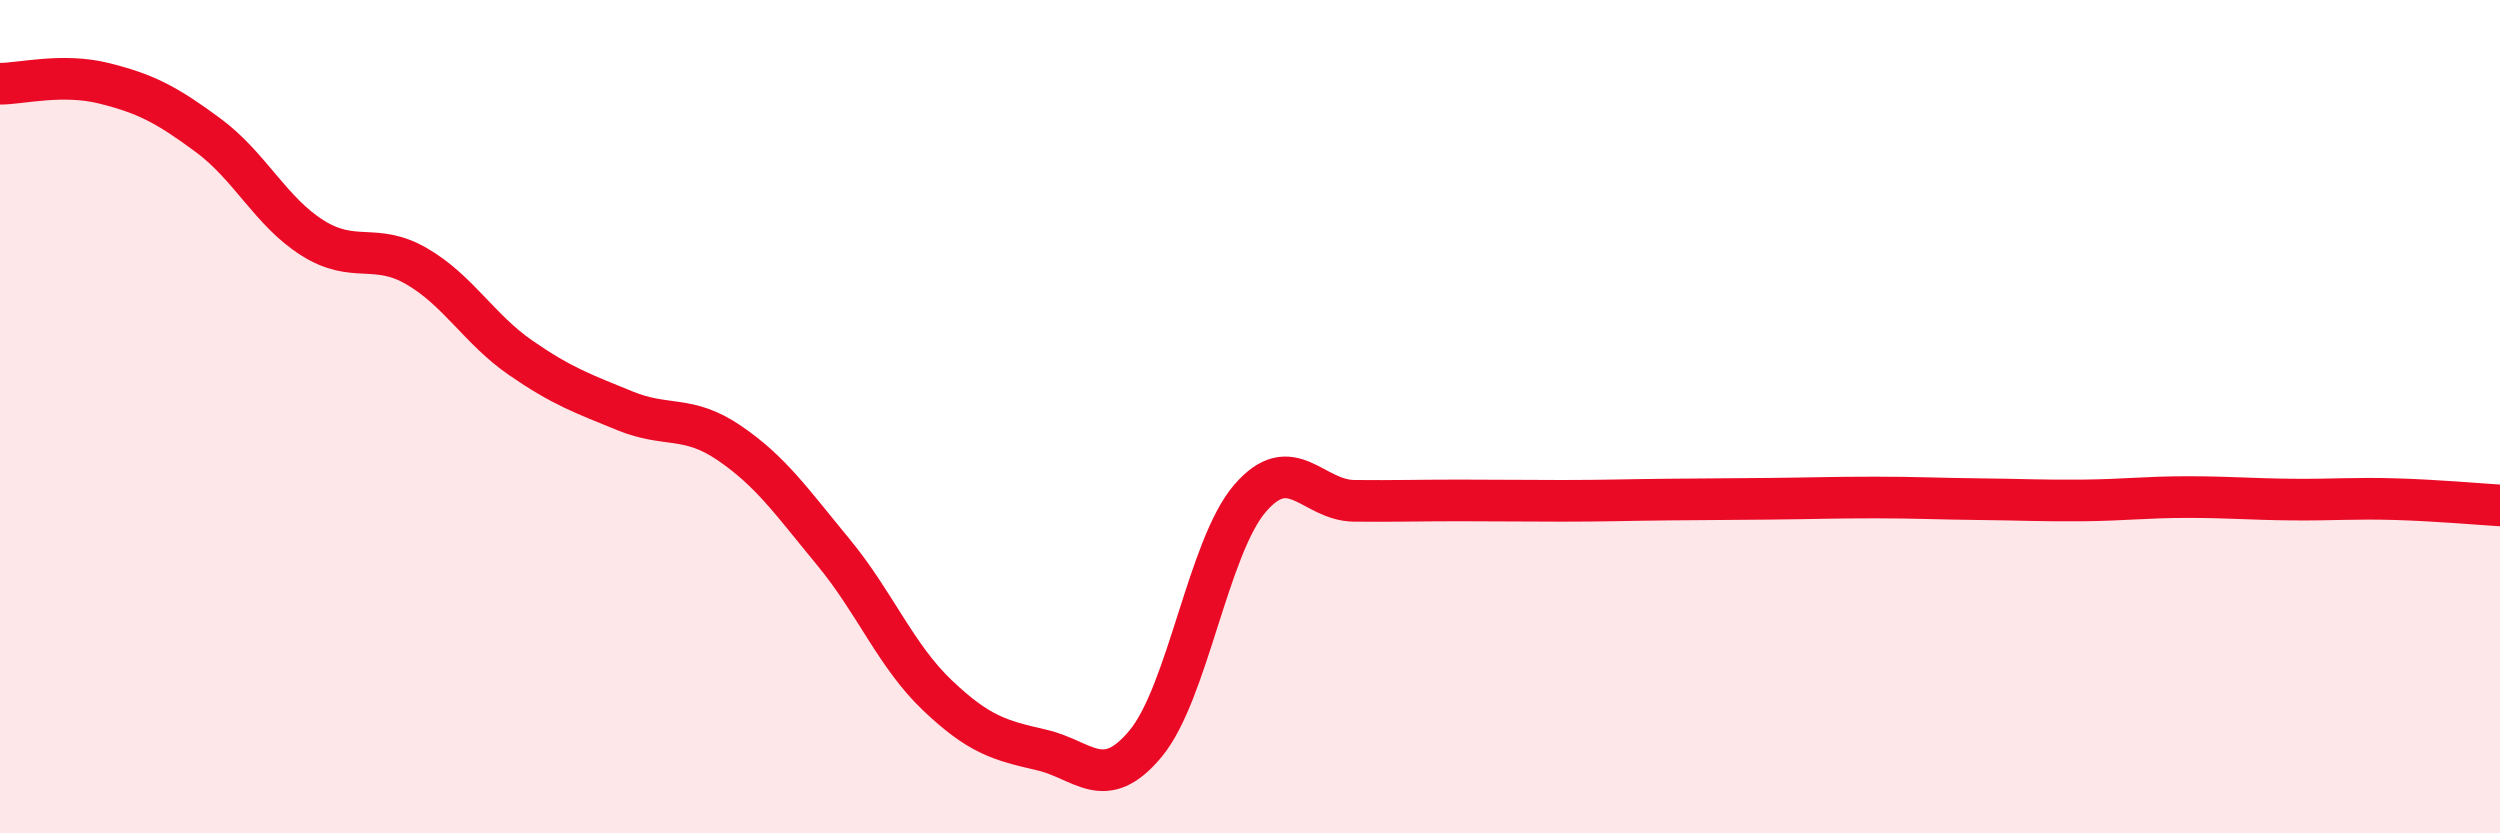
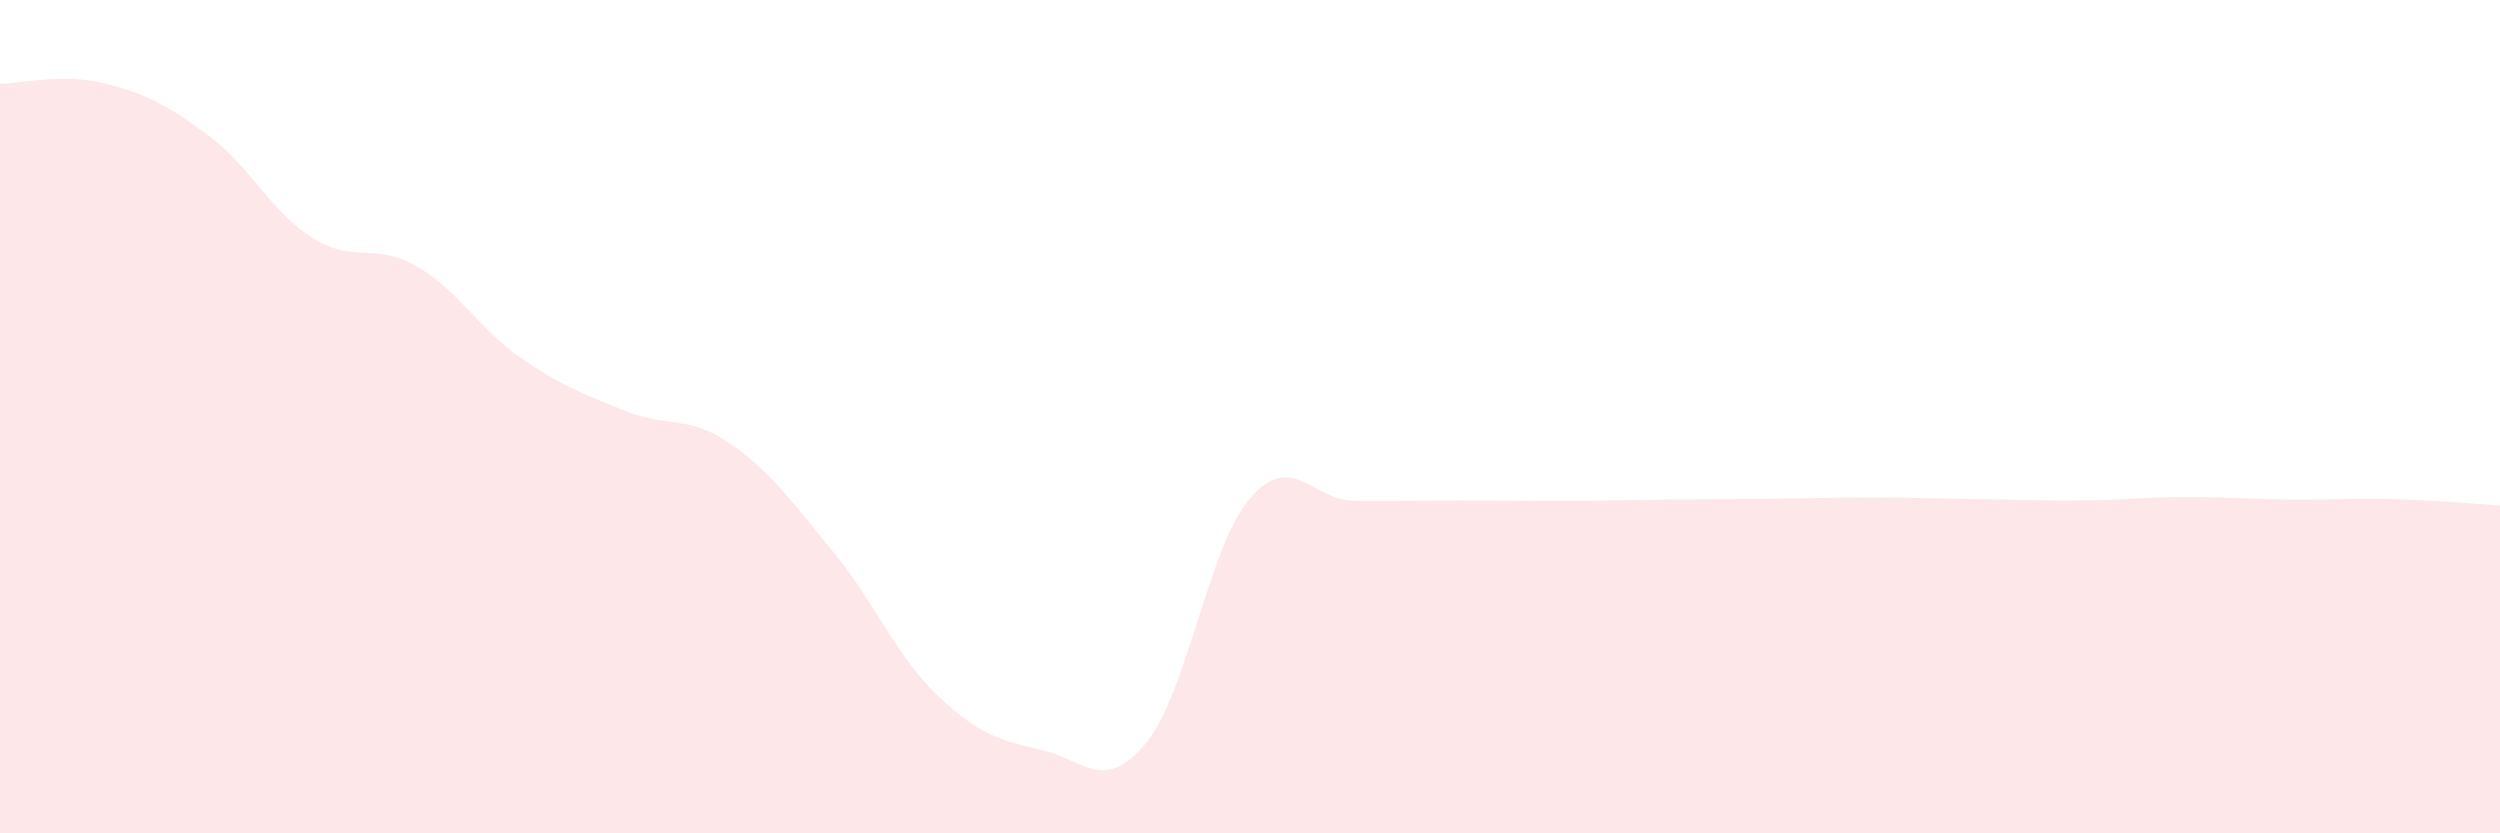
<svg xmlns="http://www.w3.org/2000/svg" width="60" height="20" viewBox="0 0 60 20">
  <path d="M 0,2.01 C 0.5,2.01 1.5,1.75 2.5,2 C 3.5,2.25 4,2.51 5,3.25 C 6,3.99 6.5,5.08 7.5,5.71 C 8.5,6.34 9,5.81 10,6.39 C 11,6.97 11.5,7.9 12.5,8.59 C 13.5,9.28 14,9.45 15,9.86 C 16,10.27 16.5,9.95 17.5,10.63 C 18.5,11.31 19,12.04 20,13.25 C 21,14.46 21.5,15.74 22.5,16.69 C 23.5,17.64 24,17.77 25,18 C 26,18.23 26.5,19.05 27.5,17.84 C 28.5,16.63 29,13.12 30,11.96 C 31,10.8 31.5,12.01 32.5,12.02 C 33.5,12.03 34,12.01 35,12.01 C 36,12.01 36.5,12.02 37.5,12.02 C 38.5,12.02 39,12 40,11.99 C 41,11.98 41.5,11.98 42.5,11.97 C 43.5,11.96 44,11.94 45,11.94 C 46,11.94 46.5,11.97 47.5,11.98 C 48.5,11.99 49,12.02 50,12.01 C 51,12 51.5,11.93 52.5,11.93 C 53.5,11.93 54,11.98 55,11.99 C 56,12 56.5,11.95 57.5,11.98 C 58.5,12.01 59.5,12.1 60,12.13L60 20L0 20Z" fill="#EB0A25" opacity="0.1" stroke-linecap="round" stroke-linejoin="round" />
-   <path d="M 0,2.01 C 0.5,2.01 1.5,1.75 2.5,2 C 3.5,2.25 4,2.51 5,3.25 C 6,3.99 6.5,5.08 7.5,5.71 C 8.5,6.34 9,5.81 10,6.39 C 11,6.97 11.5,7.9 12.5,8.59 C 13.5,9.28 14,9.45 15,9.86 C 16,10.27 16.5,9.95 17.5,10.63 C 18.5,11.31 19,12.04 20,13.25 C 21,14.46 21.5,15.74 22.5,16.69 C 23.5,17.64 24,17.77 25,18 C 26,18.23 26.5,19.05 27.5,17.84 C 28.5,16.63 29,13.12 30,11.96 C 31,10.8 31.5,12.01 32.5,12.02 C 33.5,12.03 34,12.01 35,12.01 C 36,12.01 36.5,12.02 37.5,12.02 C 38.5,12.02 39,12 40,11.99 C 41,11.98 41.5,11.98 42.5,11.97 C 43.5,11.96 44,11.94 45,11.94 C 46,11.94 46.5,11.97 47.5,11.98 C 48.5,11.99 49,12.02 50,12.01 C 51,12 51.5,11.93 52.5,11.93 C 53.5,11.93 54,11.98 55,11.99 C 56,12 56.5,11.95 57.5,11.98 C 58.5,12.01 59.5,12.1 60,12.13" stroke="#EB0A25" stroke-width="1" fill="none" stroke-linecap="round" stroke-linejoin="round" />
</svg>